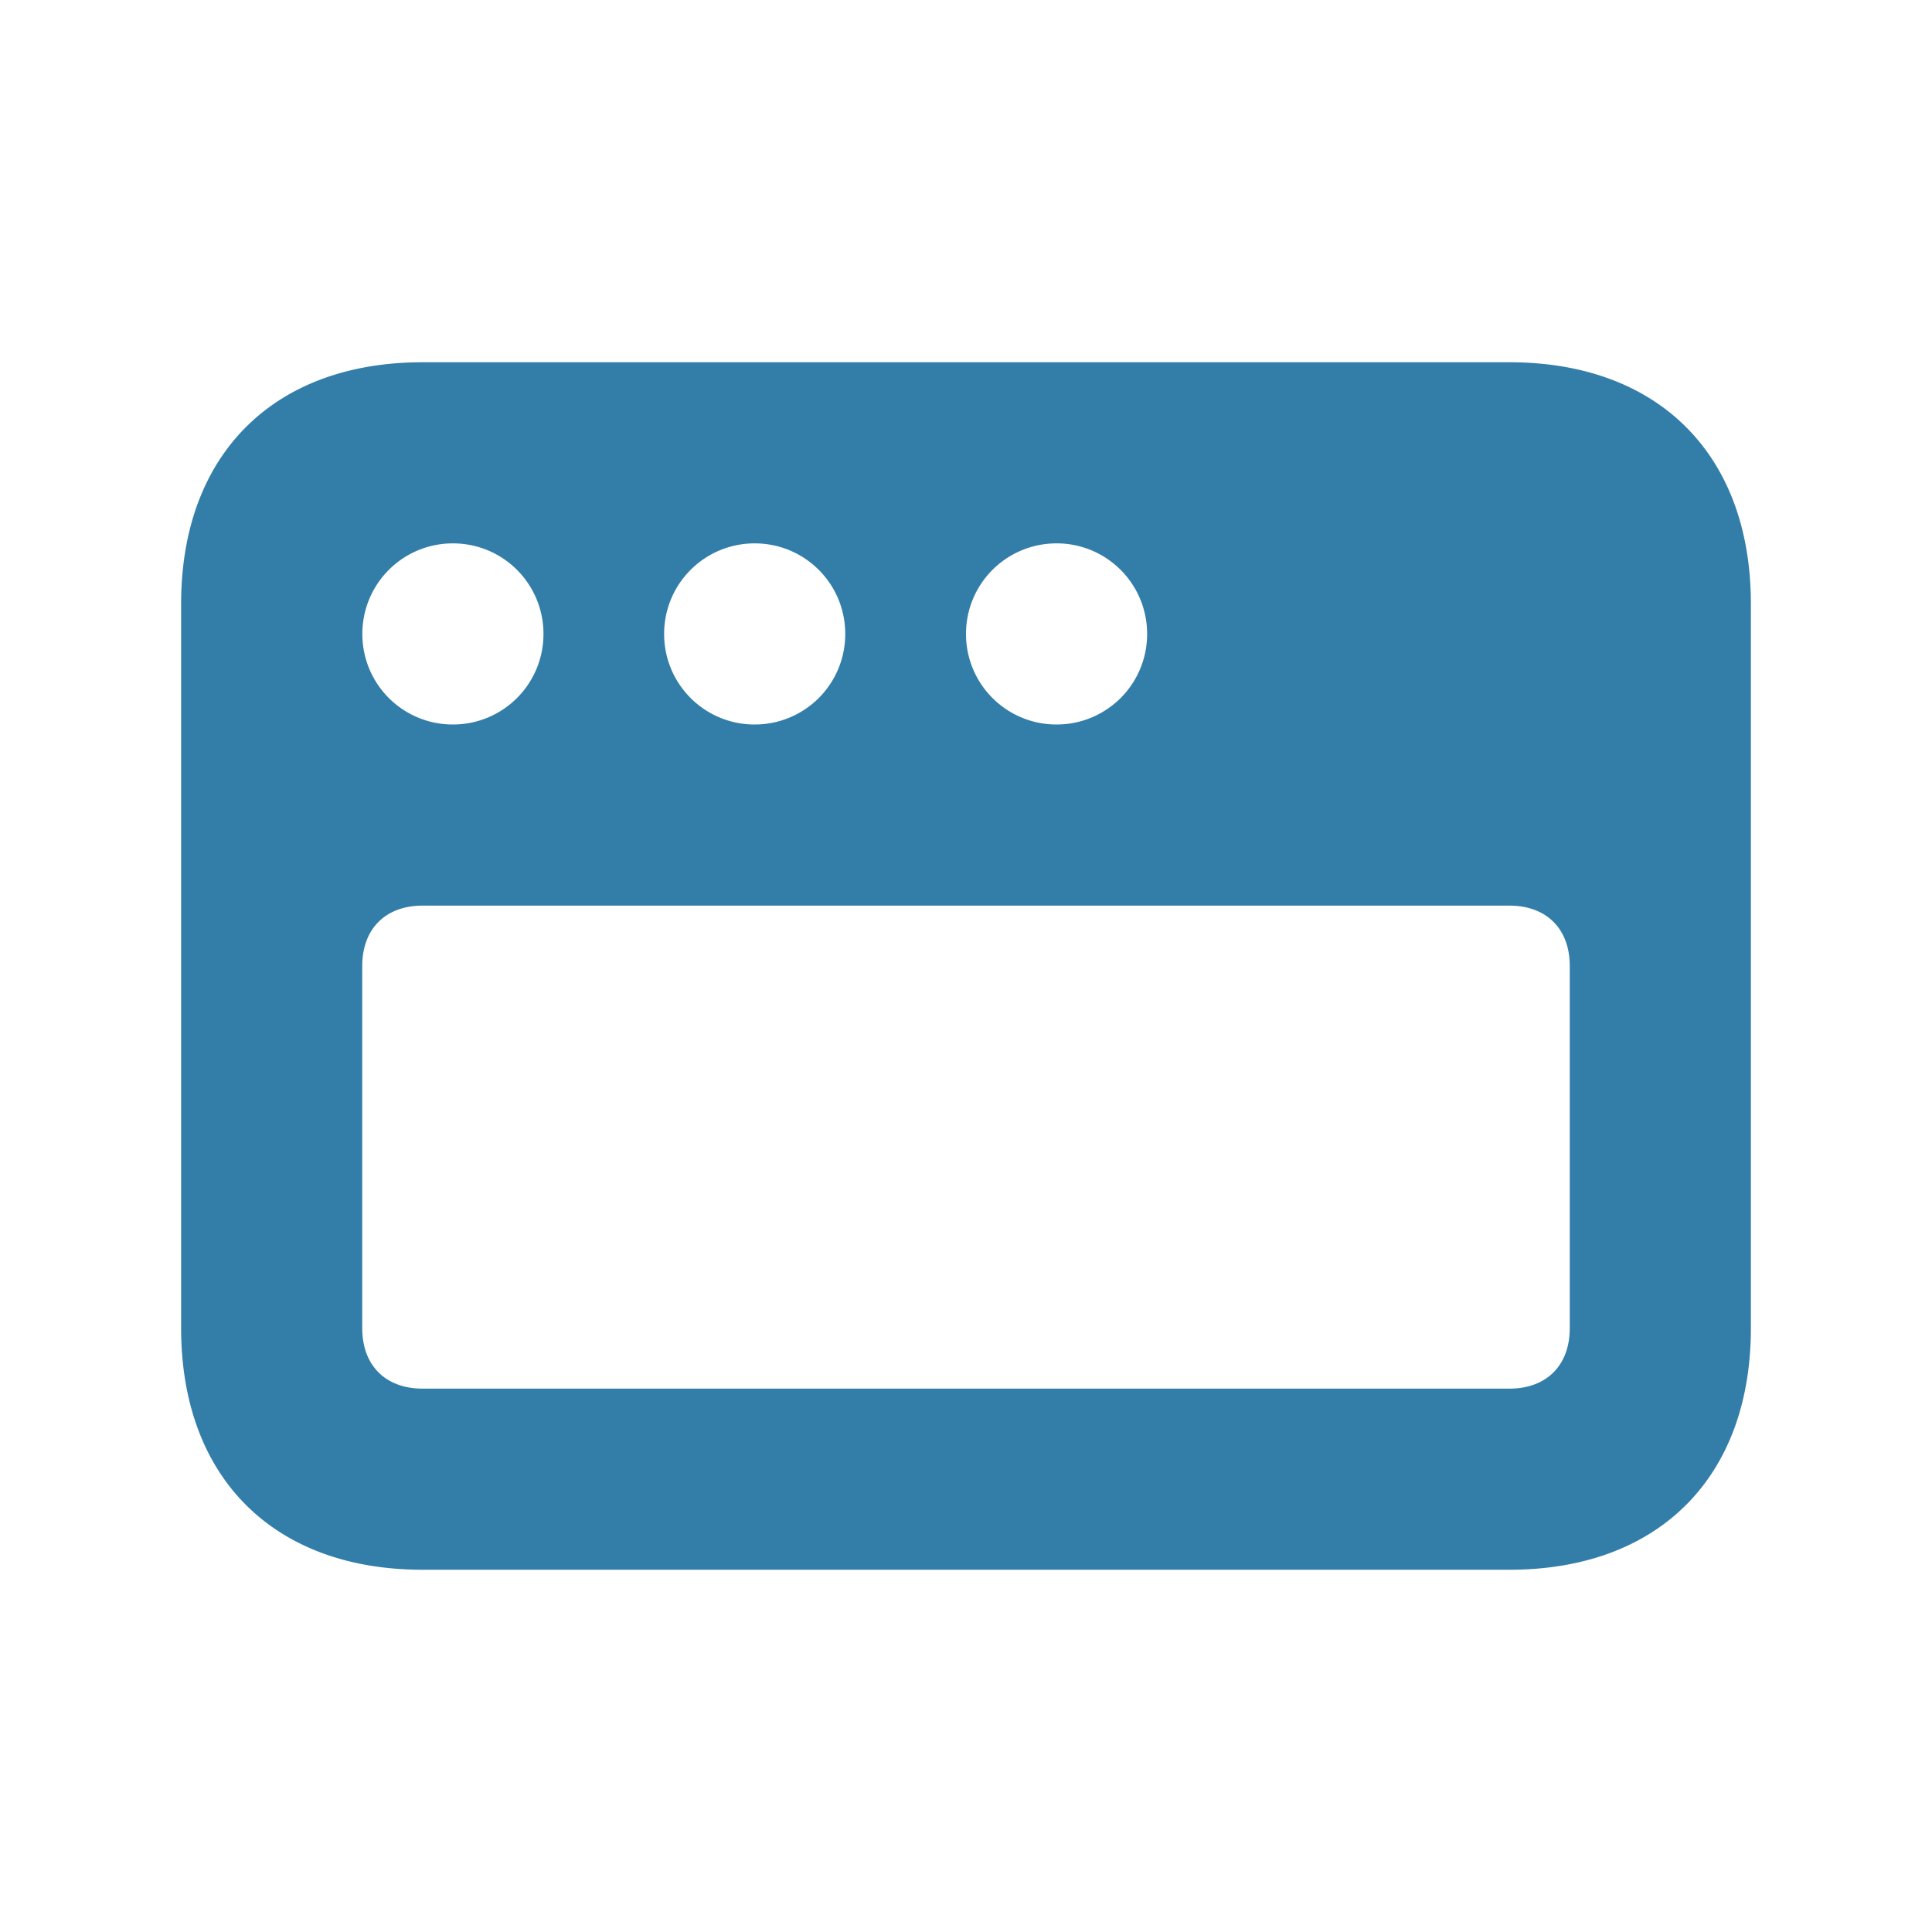
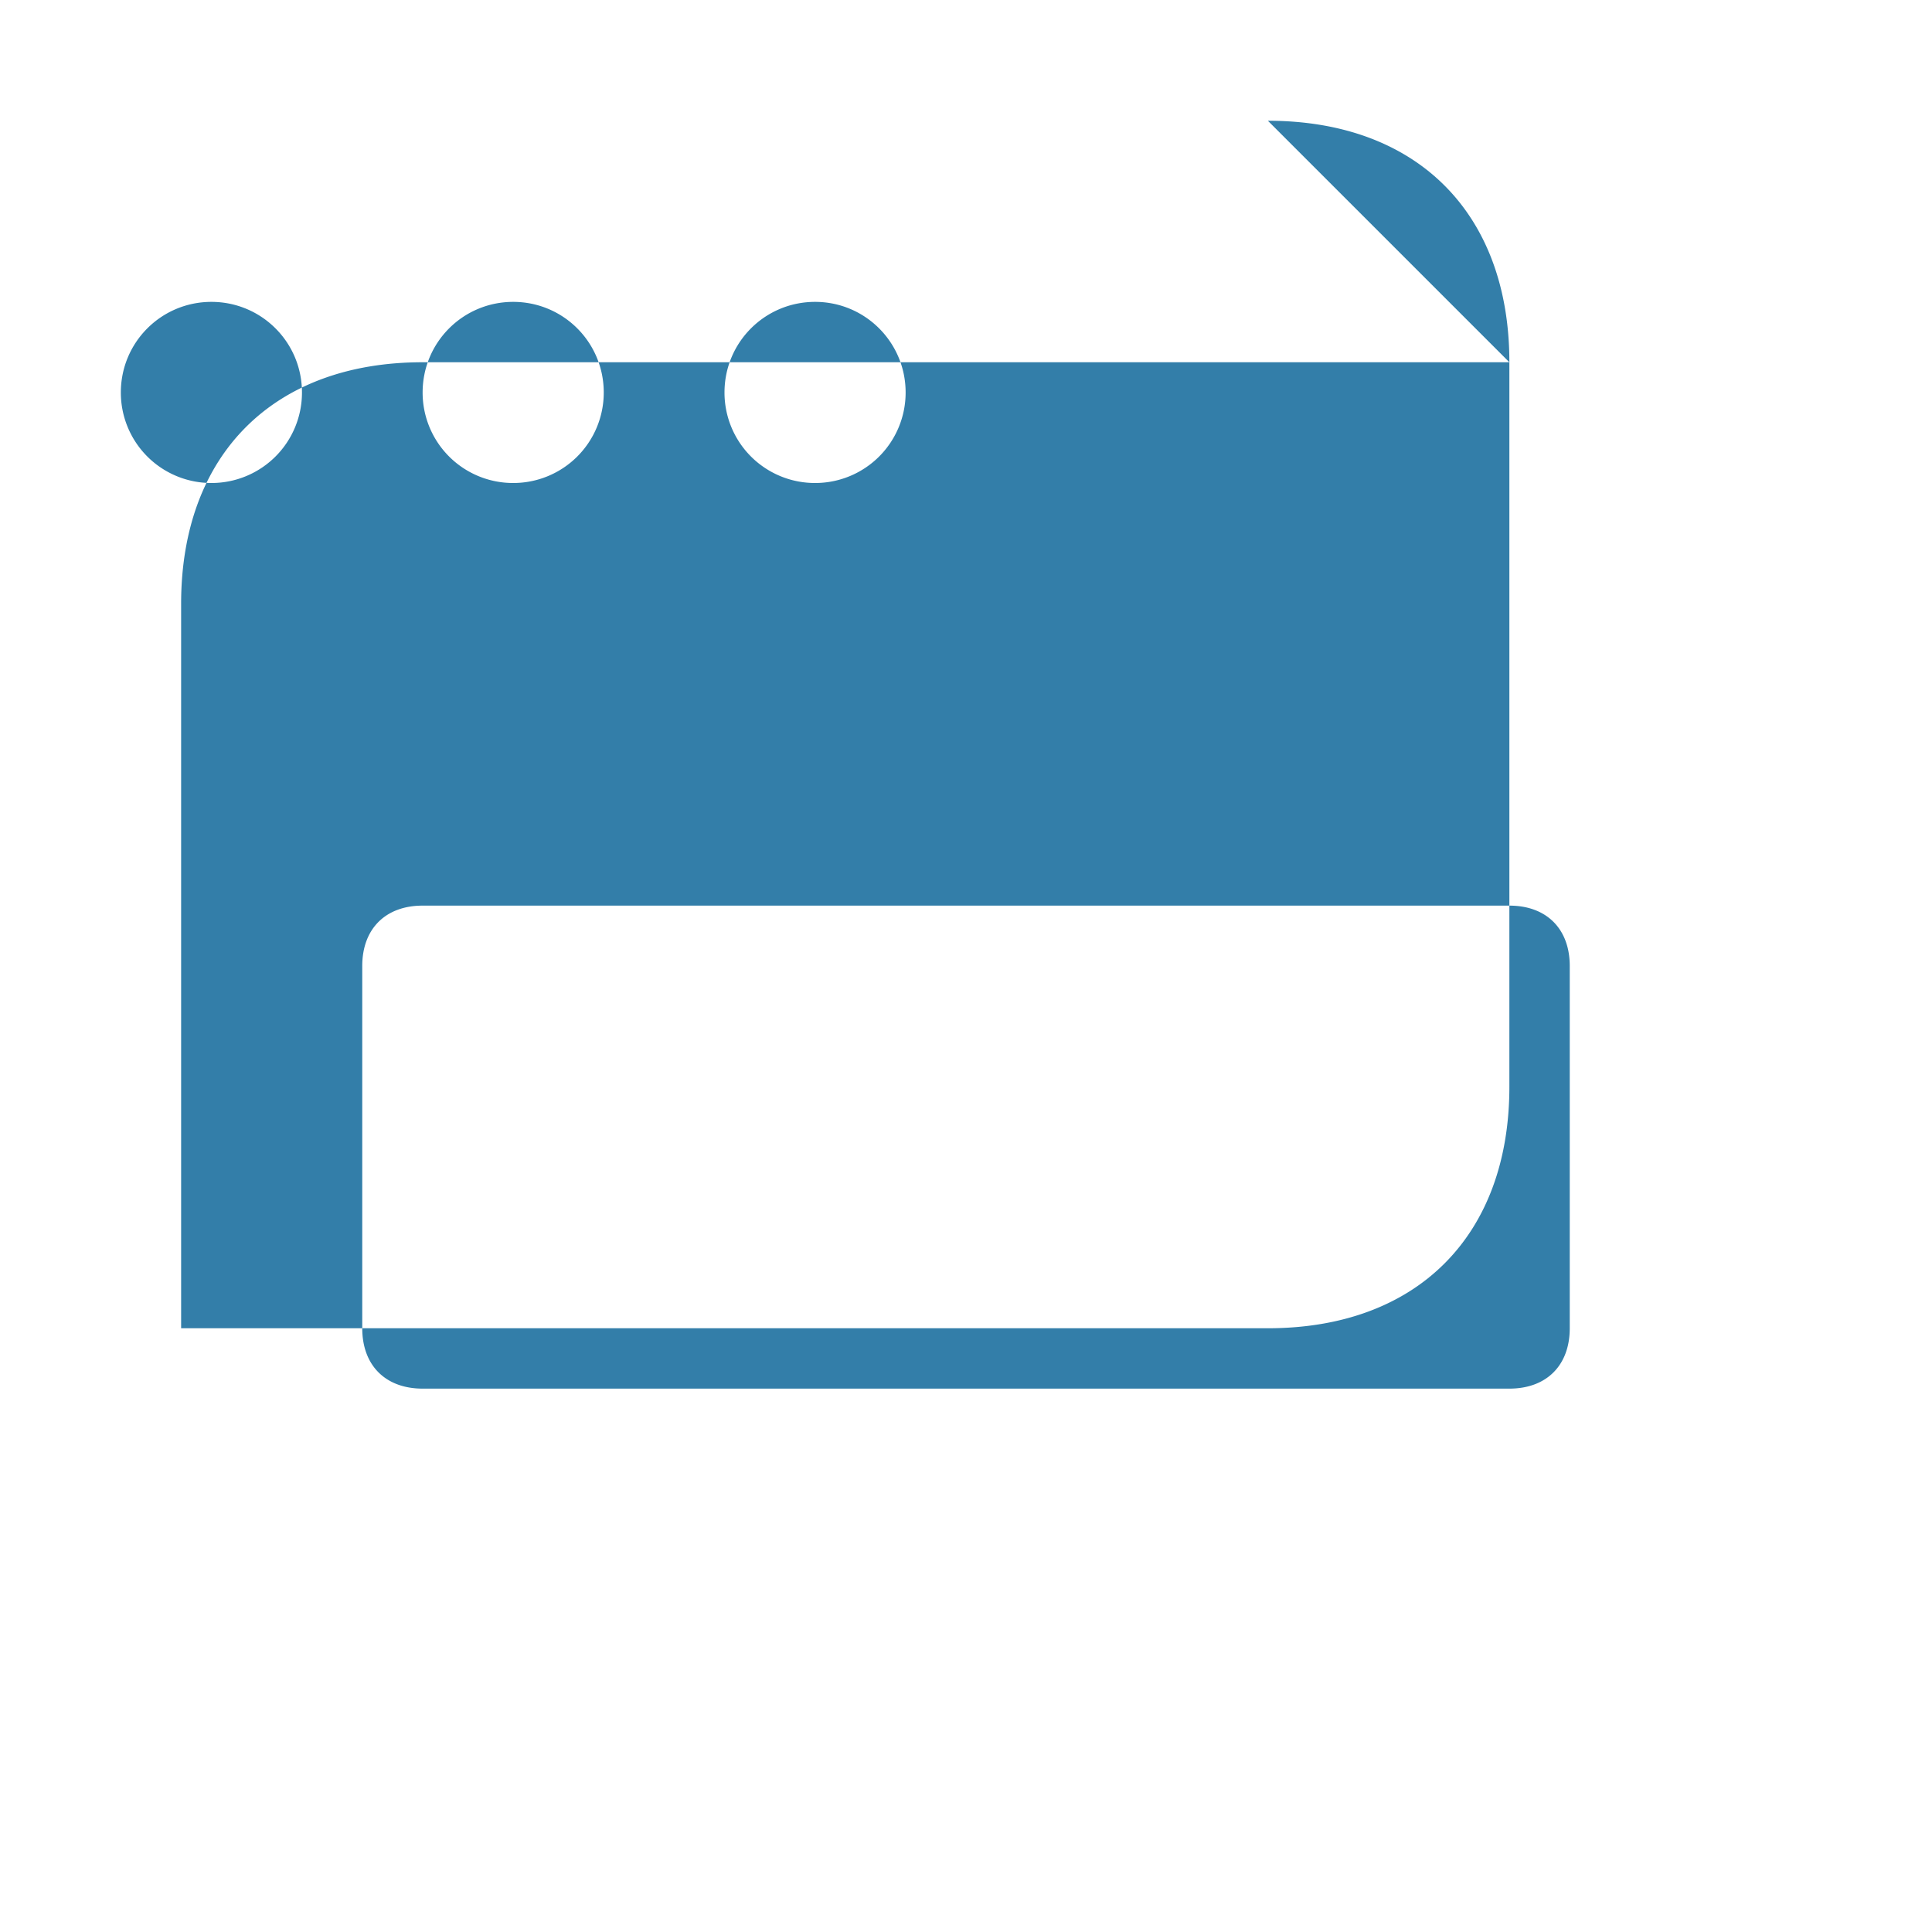
<svg xmlns="http://www.w3.org/2000/svg" viewBox="0 0 20 20" fill="#337ea9">
-   <path d="M15.625 3.75H4.375c-1.544 0-2.5.956-2.5 2.5v7.5c0 1.544.956 2.5 2.5 2.5h11.25c1.544 0 2.5-.956 2.5-2.5v-7.5c0-1.544-.956-2.5-2.5-2.5m-4.687 1.875c.518 0 .937.419.937.938a.936.936 0 0 1-.937.937.936.936 0 0 1-.938-.937c0-.52.419-.938.938-.938m-3.126 0c.52 0 .938.419.938.938a.936.936 0 0 1-.937.937.936.936 0 0 1-.938-.937c0-.52.419-.938.938-.938m-3.125 0c.52 0 .938.419.938.938a.936.936 0 0 1-.937.937.936.936 0 0 1-.938-.937c0-.52.419-.938.938-.938M16.25 13.75c0 .384-.24.625-.625.625H4.375c-.384 0-.625-.24-.625-.625V10c0-.384.24-.625.625-.625h11.25c.384 0 .625.24.625.625z" fill="#337ea9" />
+   <path d="M15.625 3.75H4.375c-1.544 0-2.5.956-2.5 2.5v7.5h11.25c1.544 0 2.5-.956 2.5-2.5v-7.5c0-1.544-.956-2.5-2.5-2.5m-4.687 1.875c.518 0 .937.419.937.938a.936.936 0 0 1-.937.937.936.936 0 0 1-.938-.937c0-.52.419-.938.938-.938m-3.126 0c.52 0 .938.419.938.938a.936.936 0 0 1-.937.937.936.936 0 0 1-.938-.937c0-.52.419-.938.938-.938m-3.125 0c.52 0 .938.419.938.938a.936.936 0 0 1-.937.937.936.936 0 0 1-.938-.937c0-.52.419-.938.938-.938M16.25 13.75c0 .384-.24.625-.625.625H4.375c-.384 0-.625-.24-.625-.625V10c0-.384.24-.625.625-.625h11.25c.384 0 .625.24.625.625z" fill="#337ea9" />
</svg>